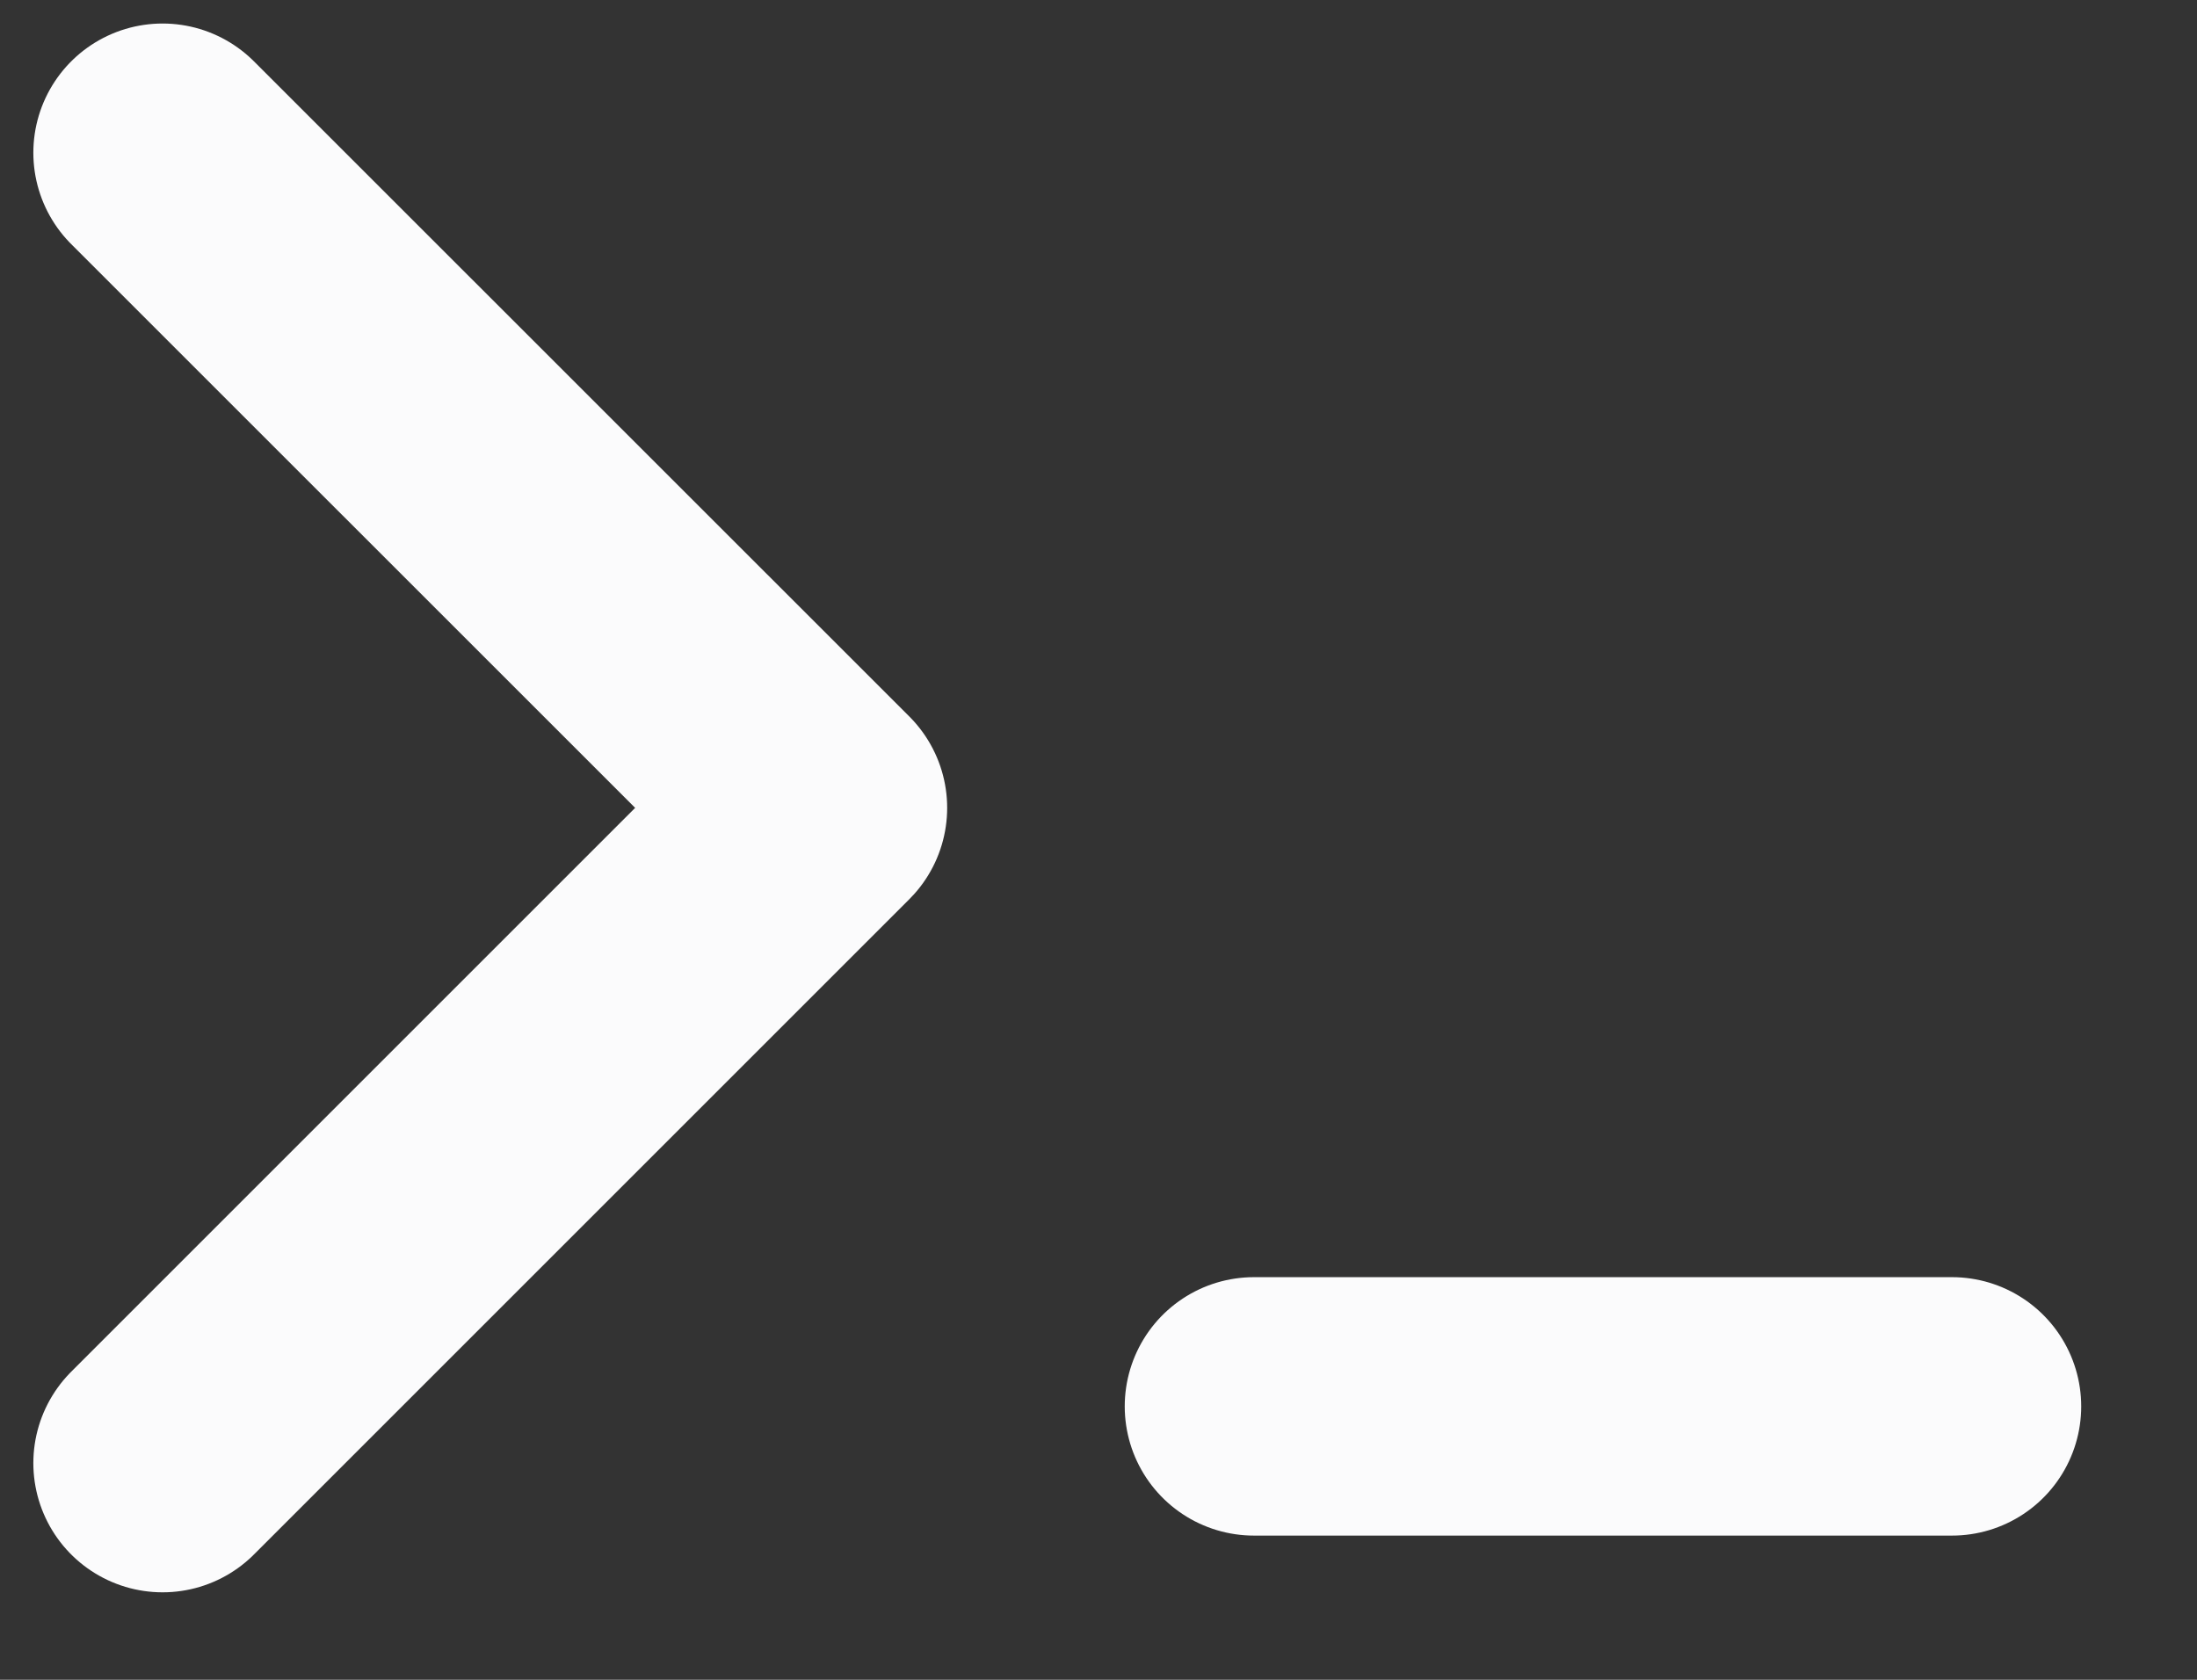
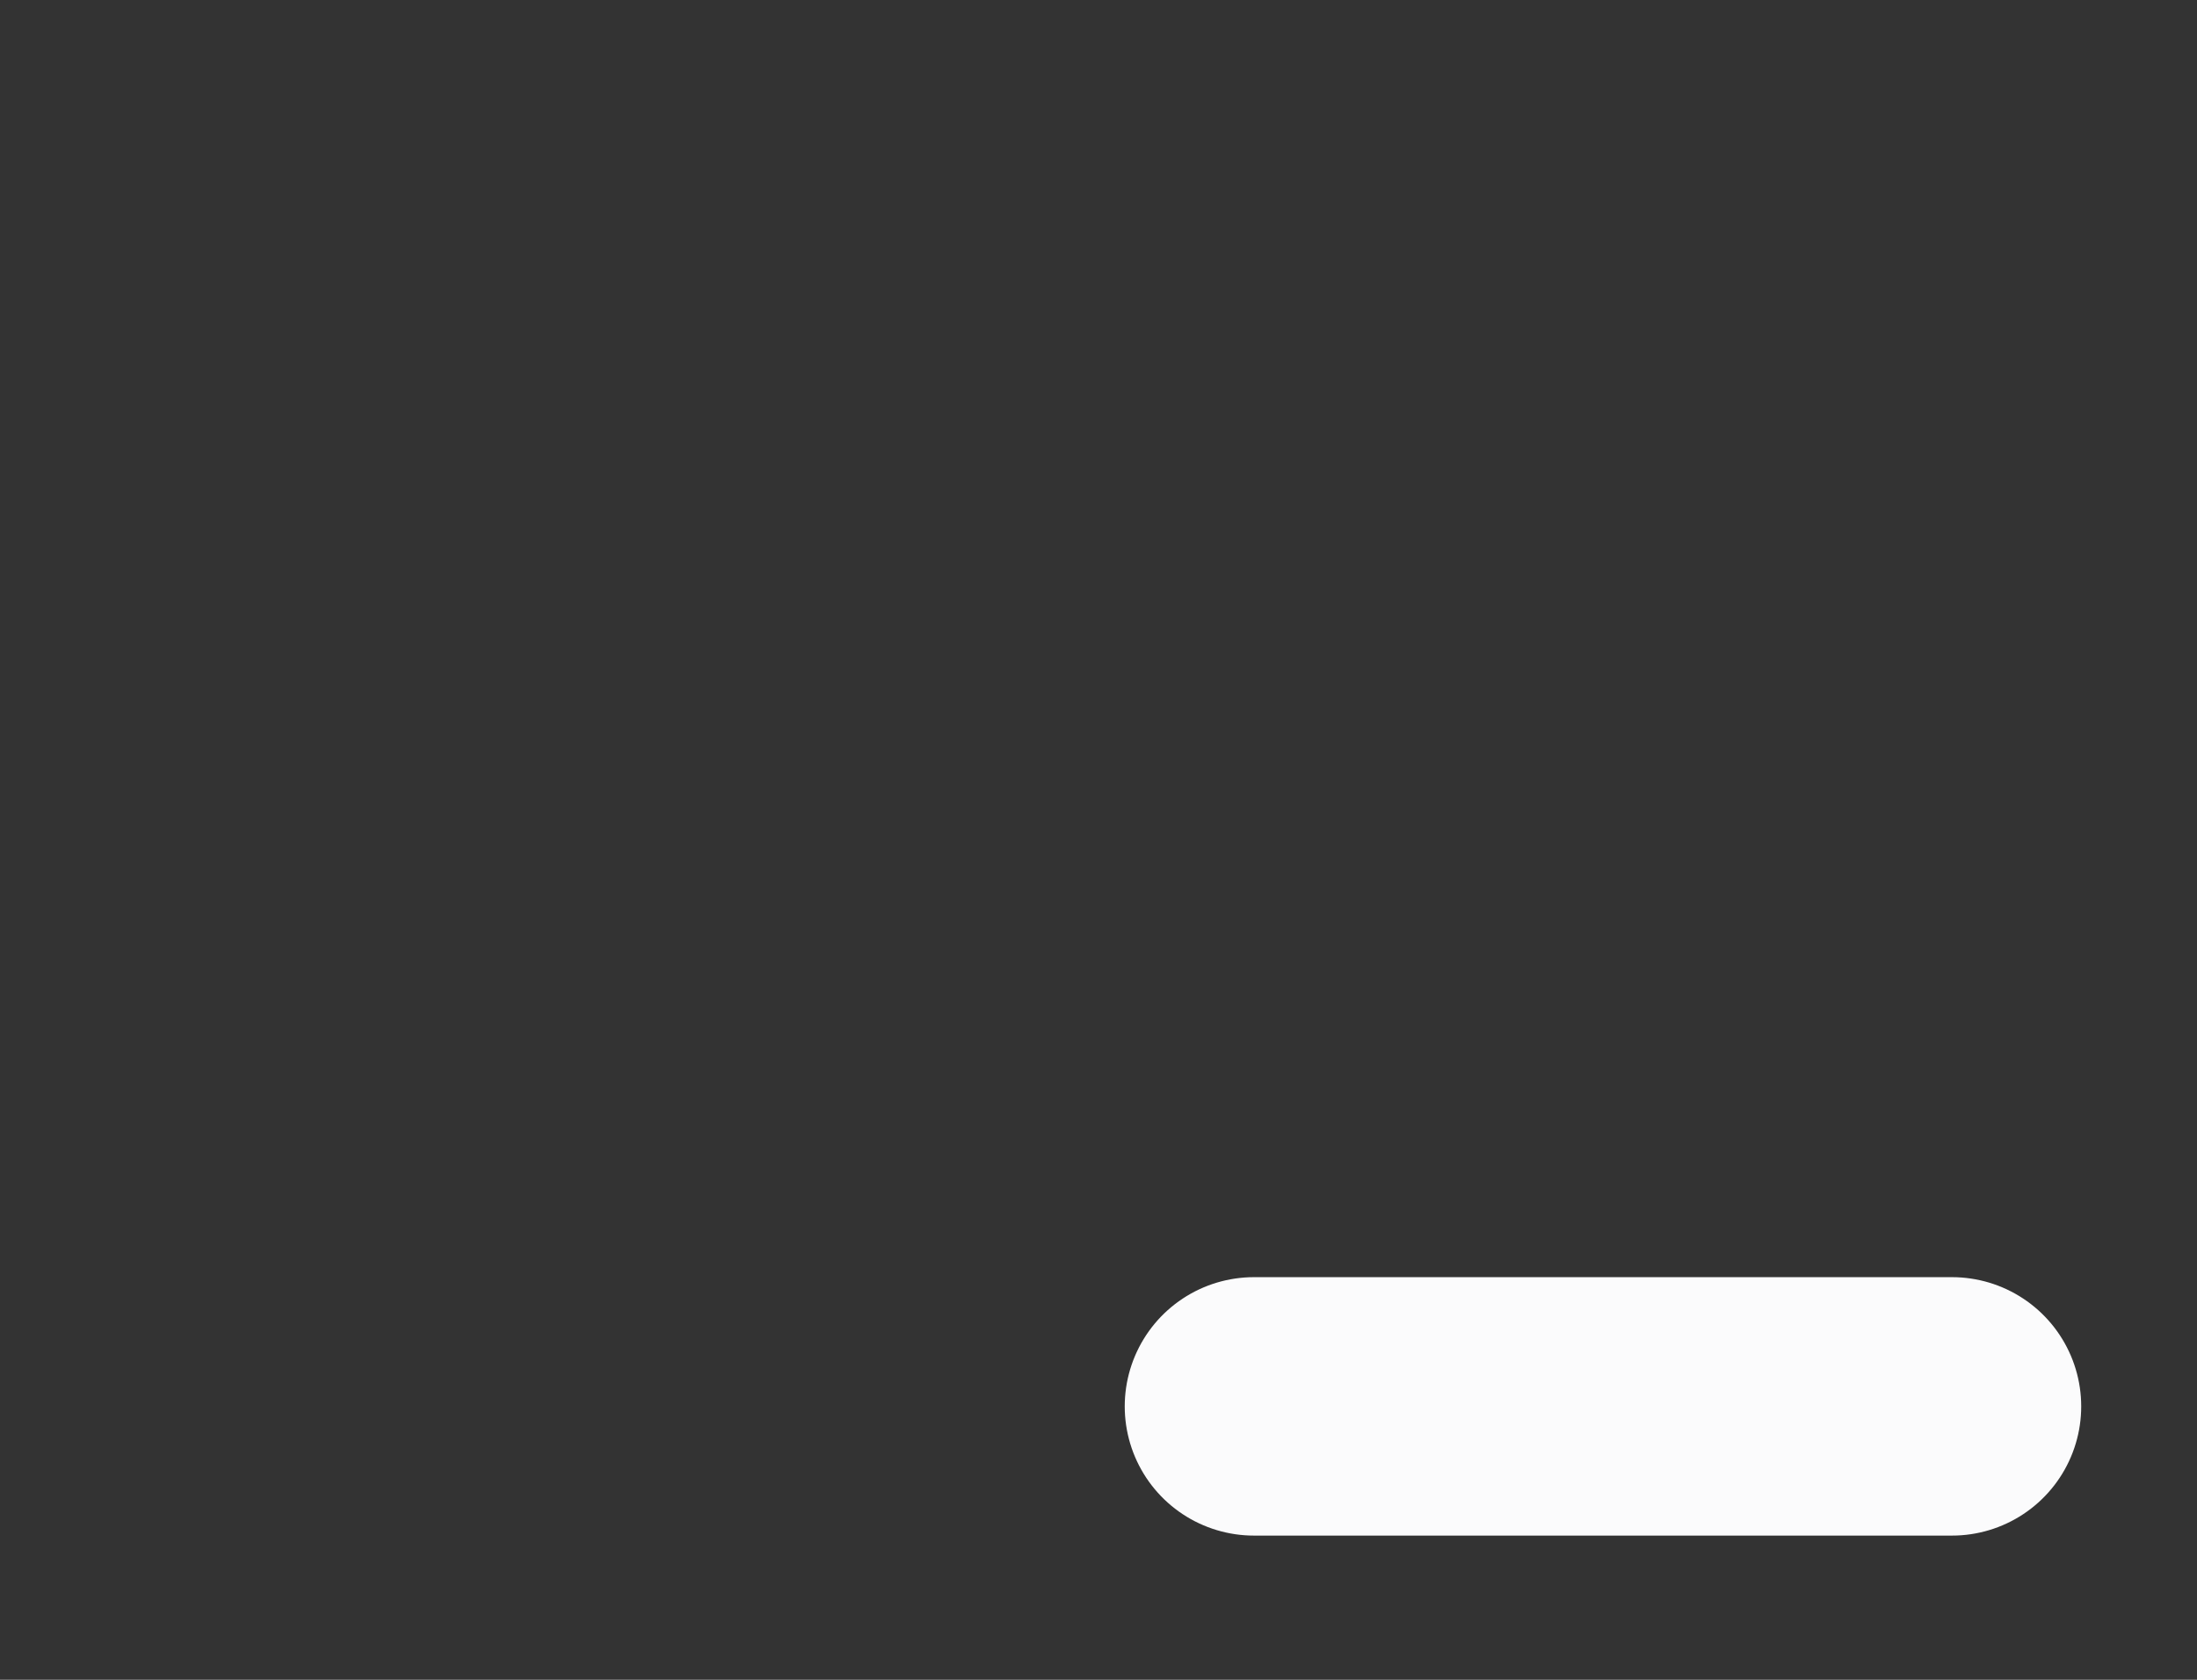
<svg xmlns="http://www.w3.org/2000/svg" width="17" height="13" viewBox="0 0 17 13" fill="none">
  <rect x="0" y="0" width="17" height="13" fill="#333333" stroke="none" />
-   <path d="M1.258 1.182L6.329 6.252L1.258 11.323" stroke="#FBFBFC" stroke-width="2" stroke-linecap="round" stroke-linejoin="round" />
  <path d="M9.703 10.884H15.104" stroke="#FBFBFC" stroke-width="2" stroke-linecap="round" stroke-linejoin="round" />
</svg>